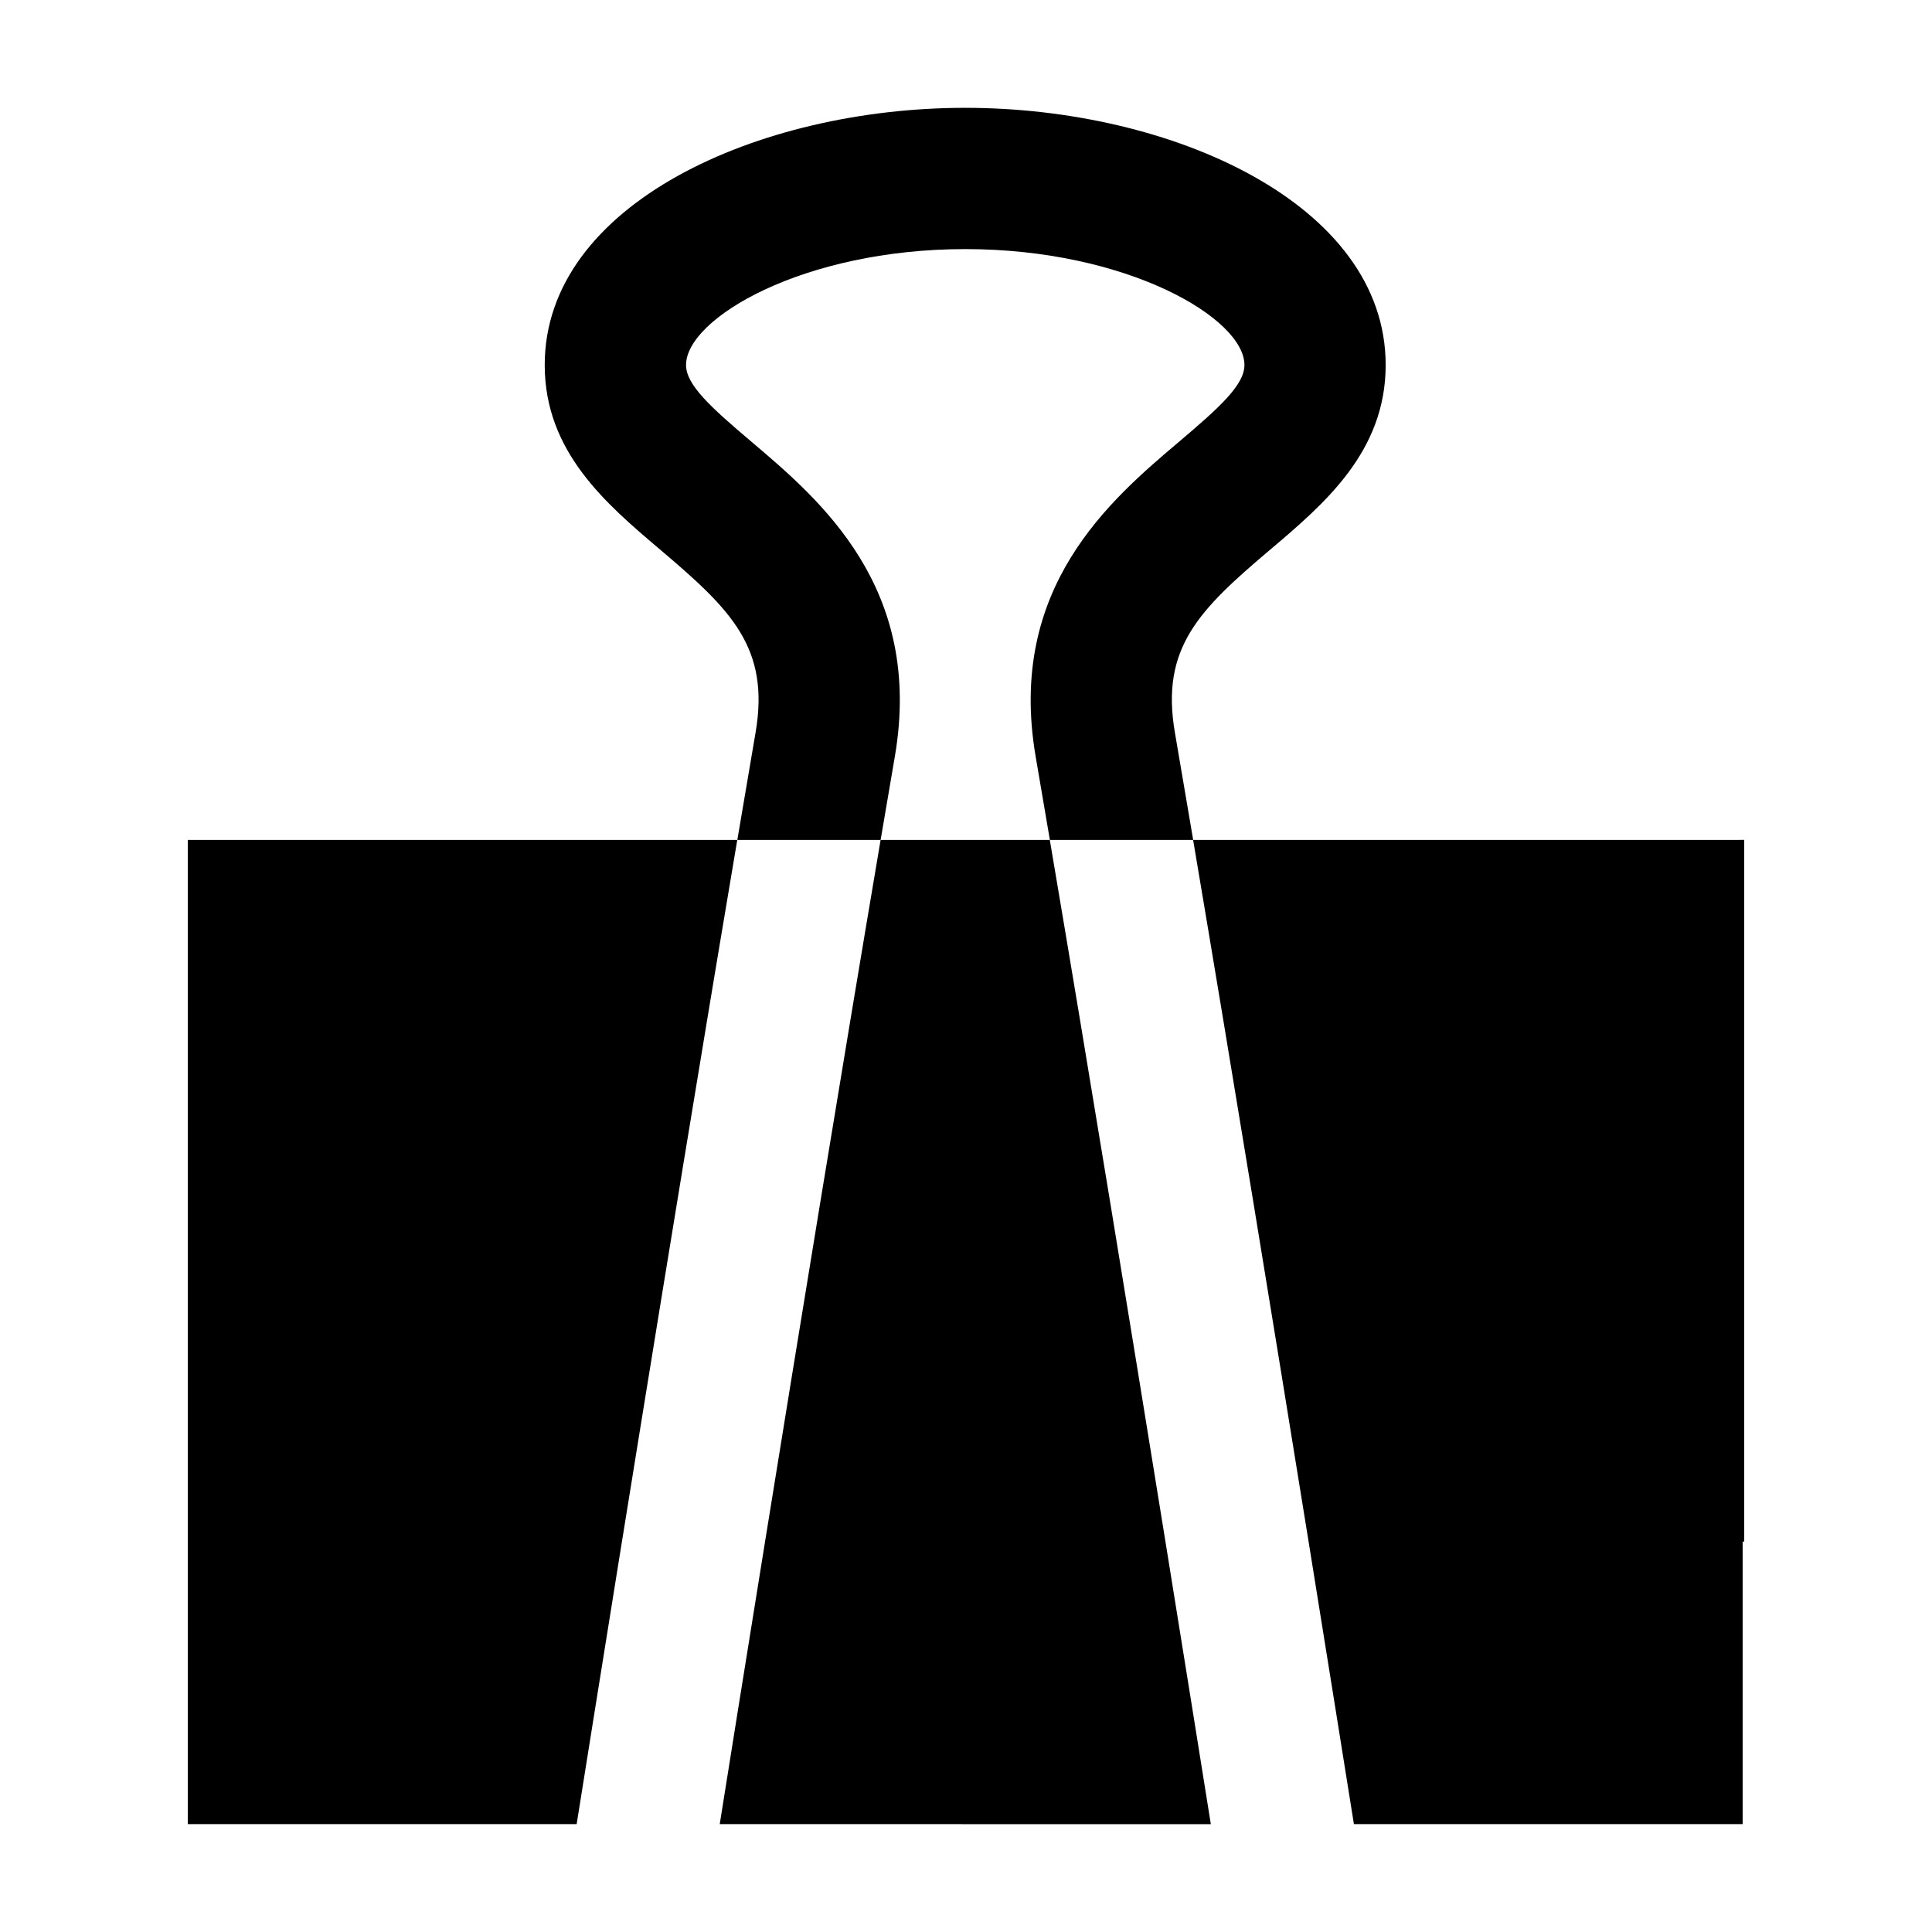
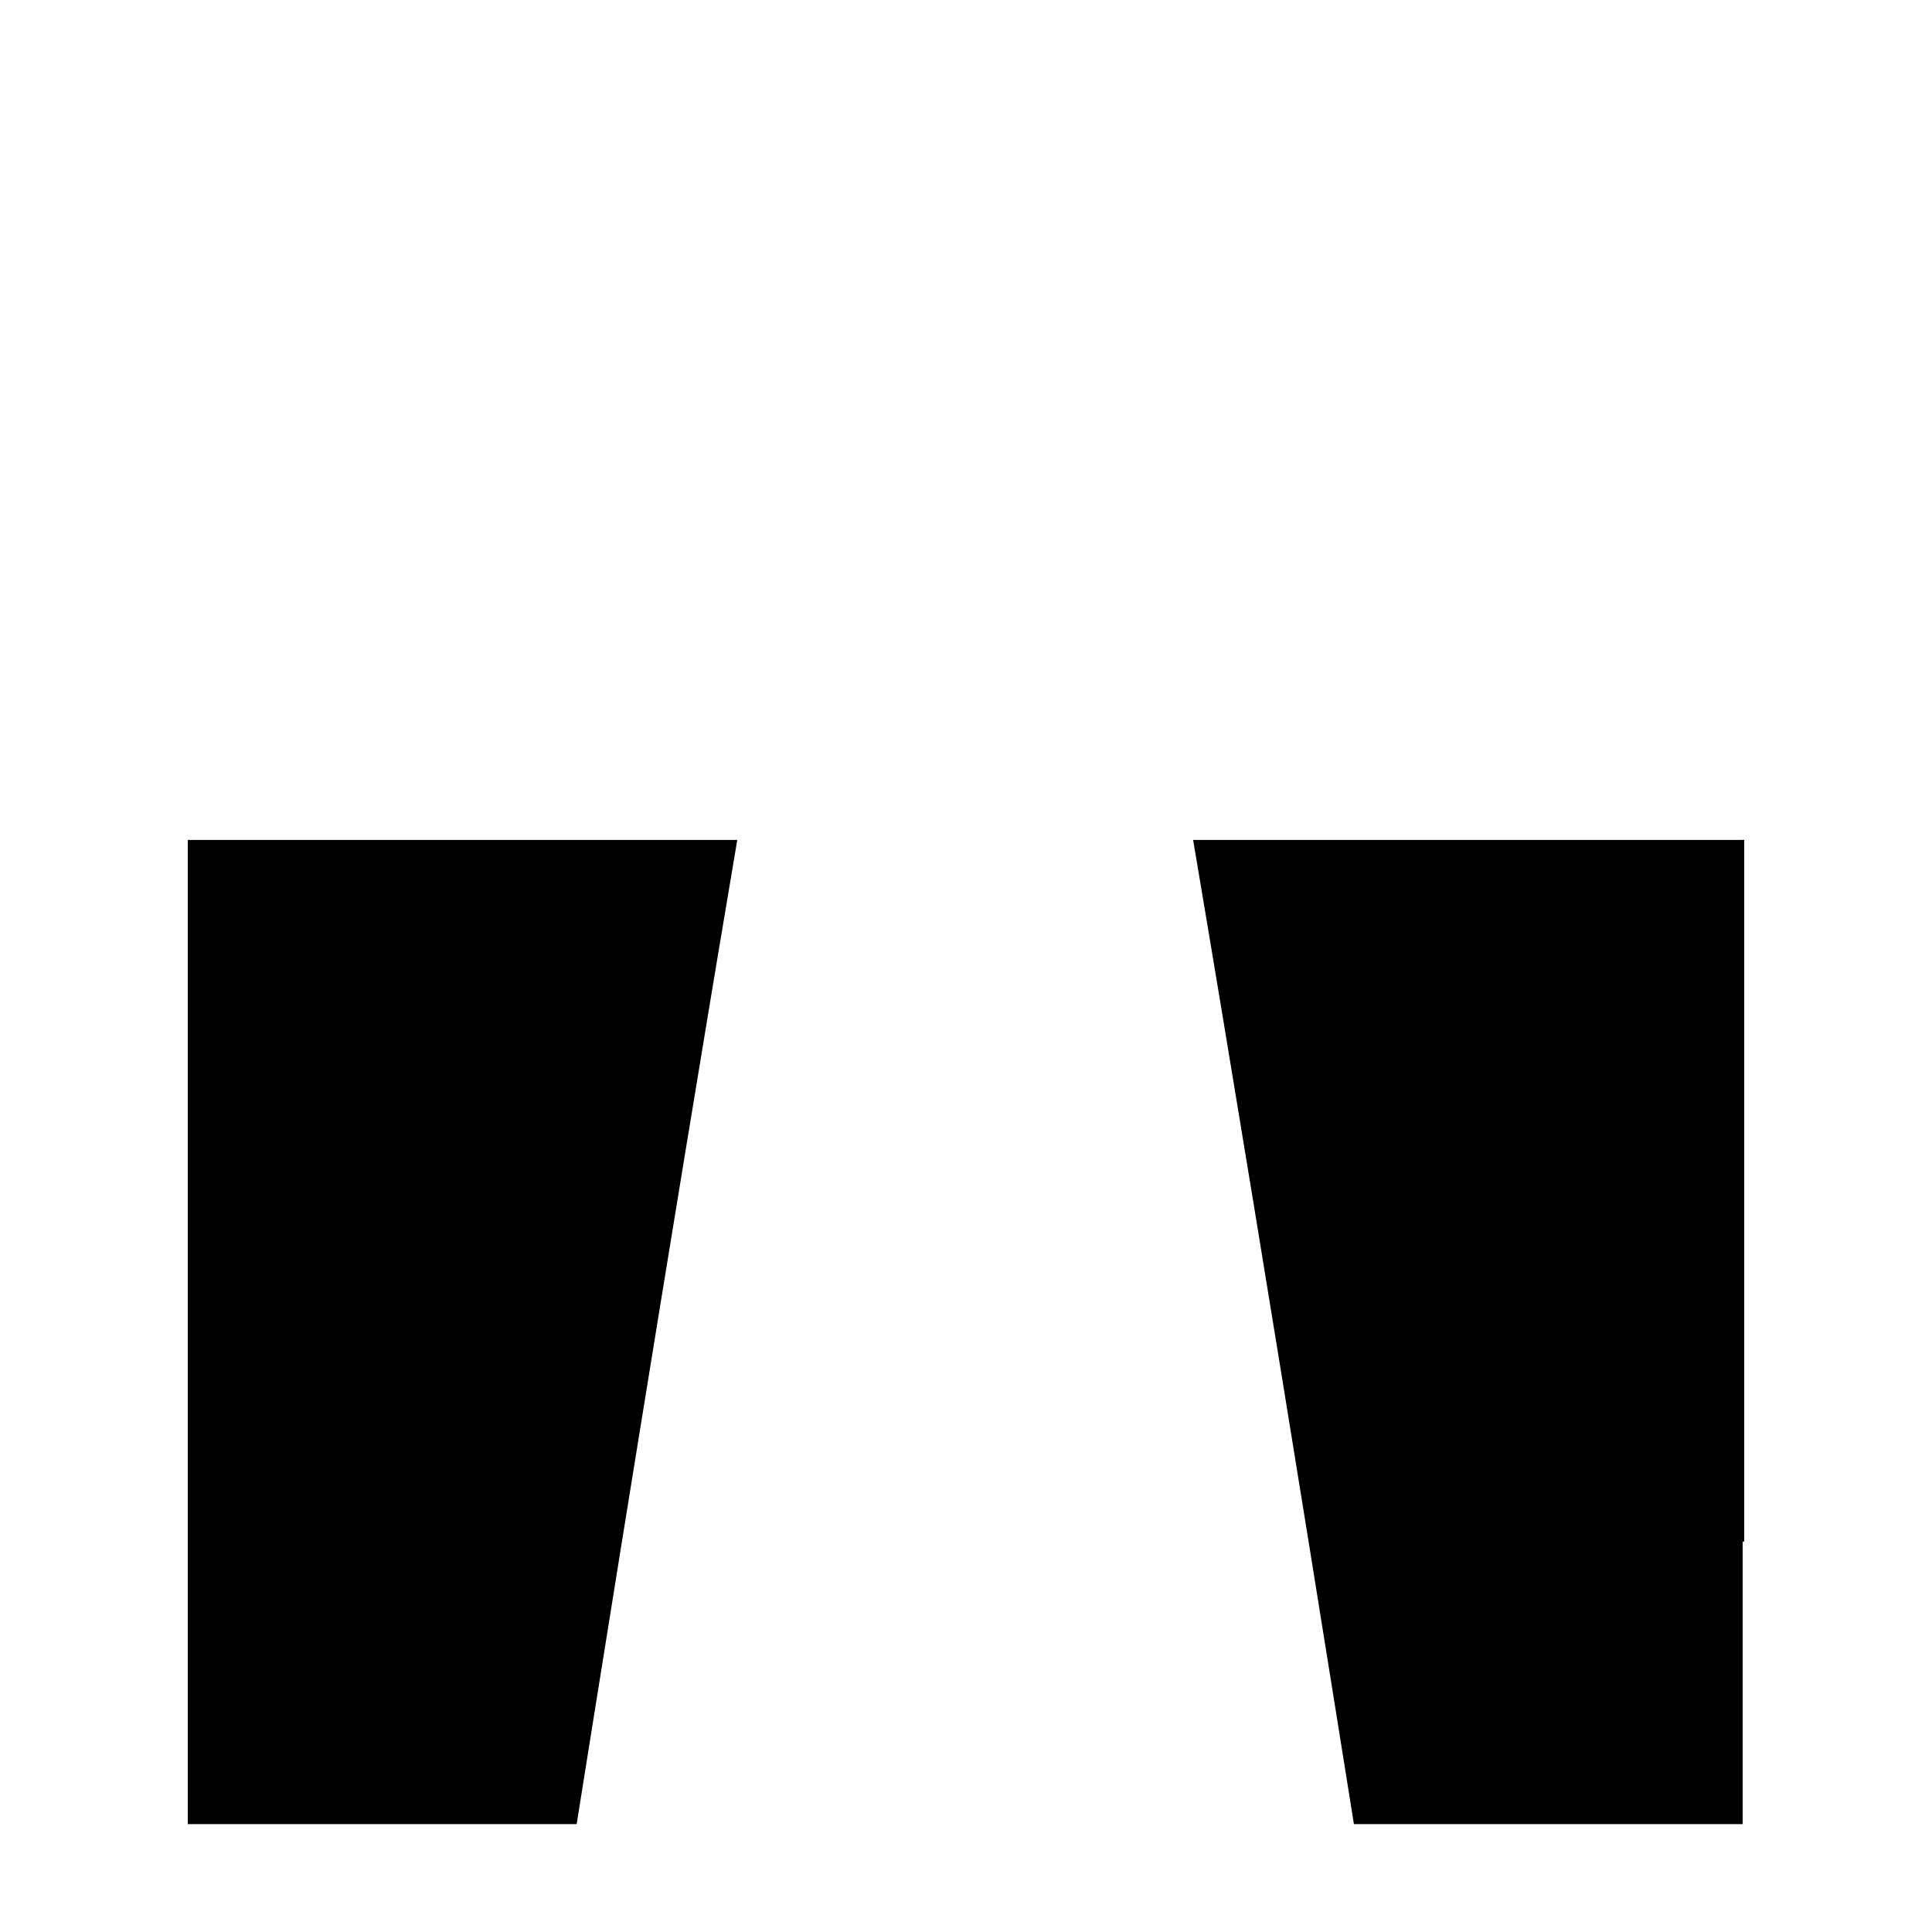
<svg xmlns="http://www.w3.org/2000/svg" fill="#000000" width="800px" height="800px" version="1.1" viewBox="144 144 512 512">
  <g>
-     <path d="m377.37 366.59c-10.387 61.34-21.93 132.1-30.621 185.94-5.457 33.816-9.797 60.961-12.012 74.883l65.055 0.004h65.09c-2.684-16.789-6.922-43.312-12.027-74.883-8.859-54.848-20.309-124.96-30.645-185.94l-22.418-0.004z" />
    <path d="m224.55 366.59h-30.789v260.82l103.06 0.004c1.645-10.309 6.094-38.242 11.996-74.883h0.004c6.305-39.109 14.273-88.137 22.25-136.24 0.258-1.547 0.52-3.102 0.77-4.648 0.285-1.711 0.566-3.418 0.852-5.129 0.566-3.41 1.141-6.816 1.699-10.207 1.676-10.043 3.348-19.988 4.992-29.719h-23.957z" />
-     <path d="m480.6 289.68c14.348-12.16 30.617-25.945 30.617-48.949 0-42.66-56.652-68.156-111.43-68.156-54.773 0-111.43 25.496-111.43 68.156 0 23.004 16.27 36.789 30.621 48.949 18.715 15.855 29.117 25.93 25.254 48.469-1.578 9.199-3.191 18.715-4.832 28.438h37.977c1.273-7.531 2.531-14.922 3.769-22.113 7.66-44.715-19.789-67.973-37.949-83.363-10.82-9.164-17.387-15.109-17.387-20.383 0-12.371 31.074-30.715 73.992-30.715 42.918 0 73.988 18.344 73.988 30.715 0 5.273-6.559 11.219-17.383 20.383-18.164 15.391-45.609 38.652-37.949 83.363 1.227 7.199 2.492 14.59 3.769 22.113h37.977c-1.645-9.719-3.266-19.23-4.84-28.438-3.879-22.535 6.516-32.613 25.23-48.469z" />
    <path d="m575.45 366.59h-115.26c10.449 61.844 21.895 132.03 30.598 185.94 5.305 32.891 9.594 59.707 12.012 74.883h103.02v-74.879h0.418v-185.95z" />
  </g>
</svg>